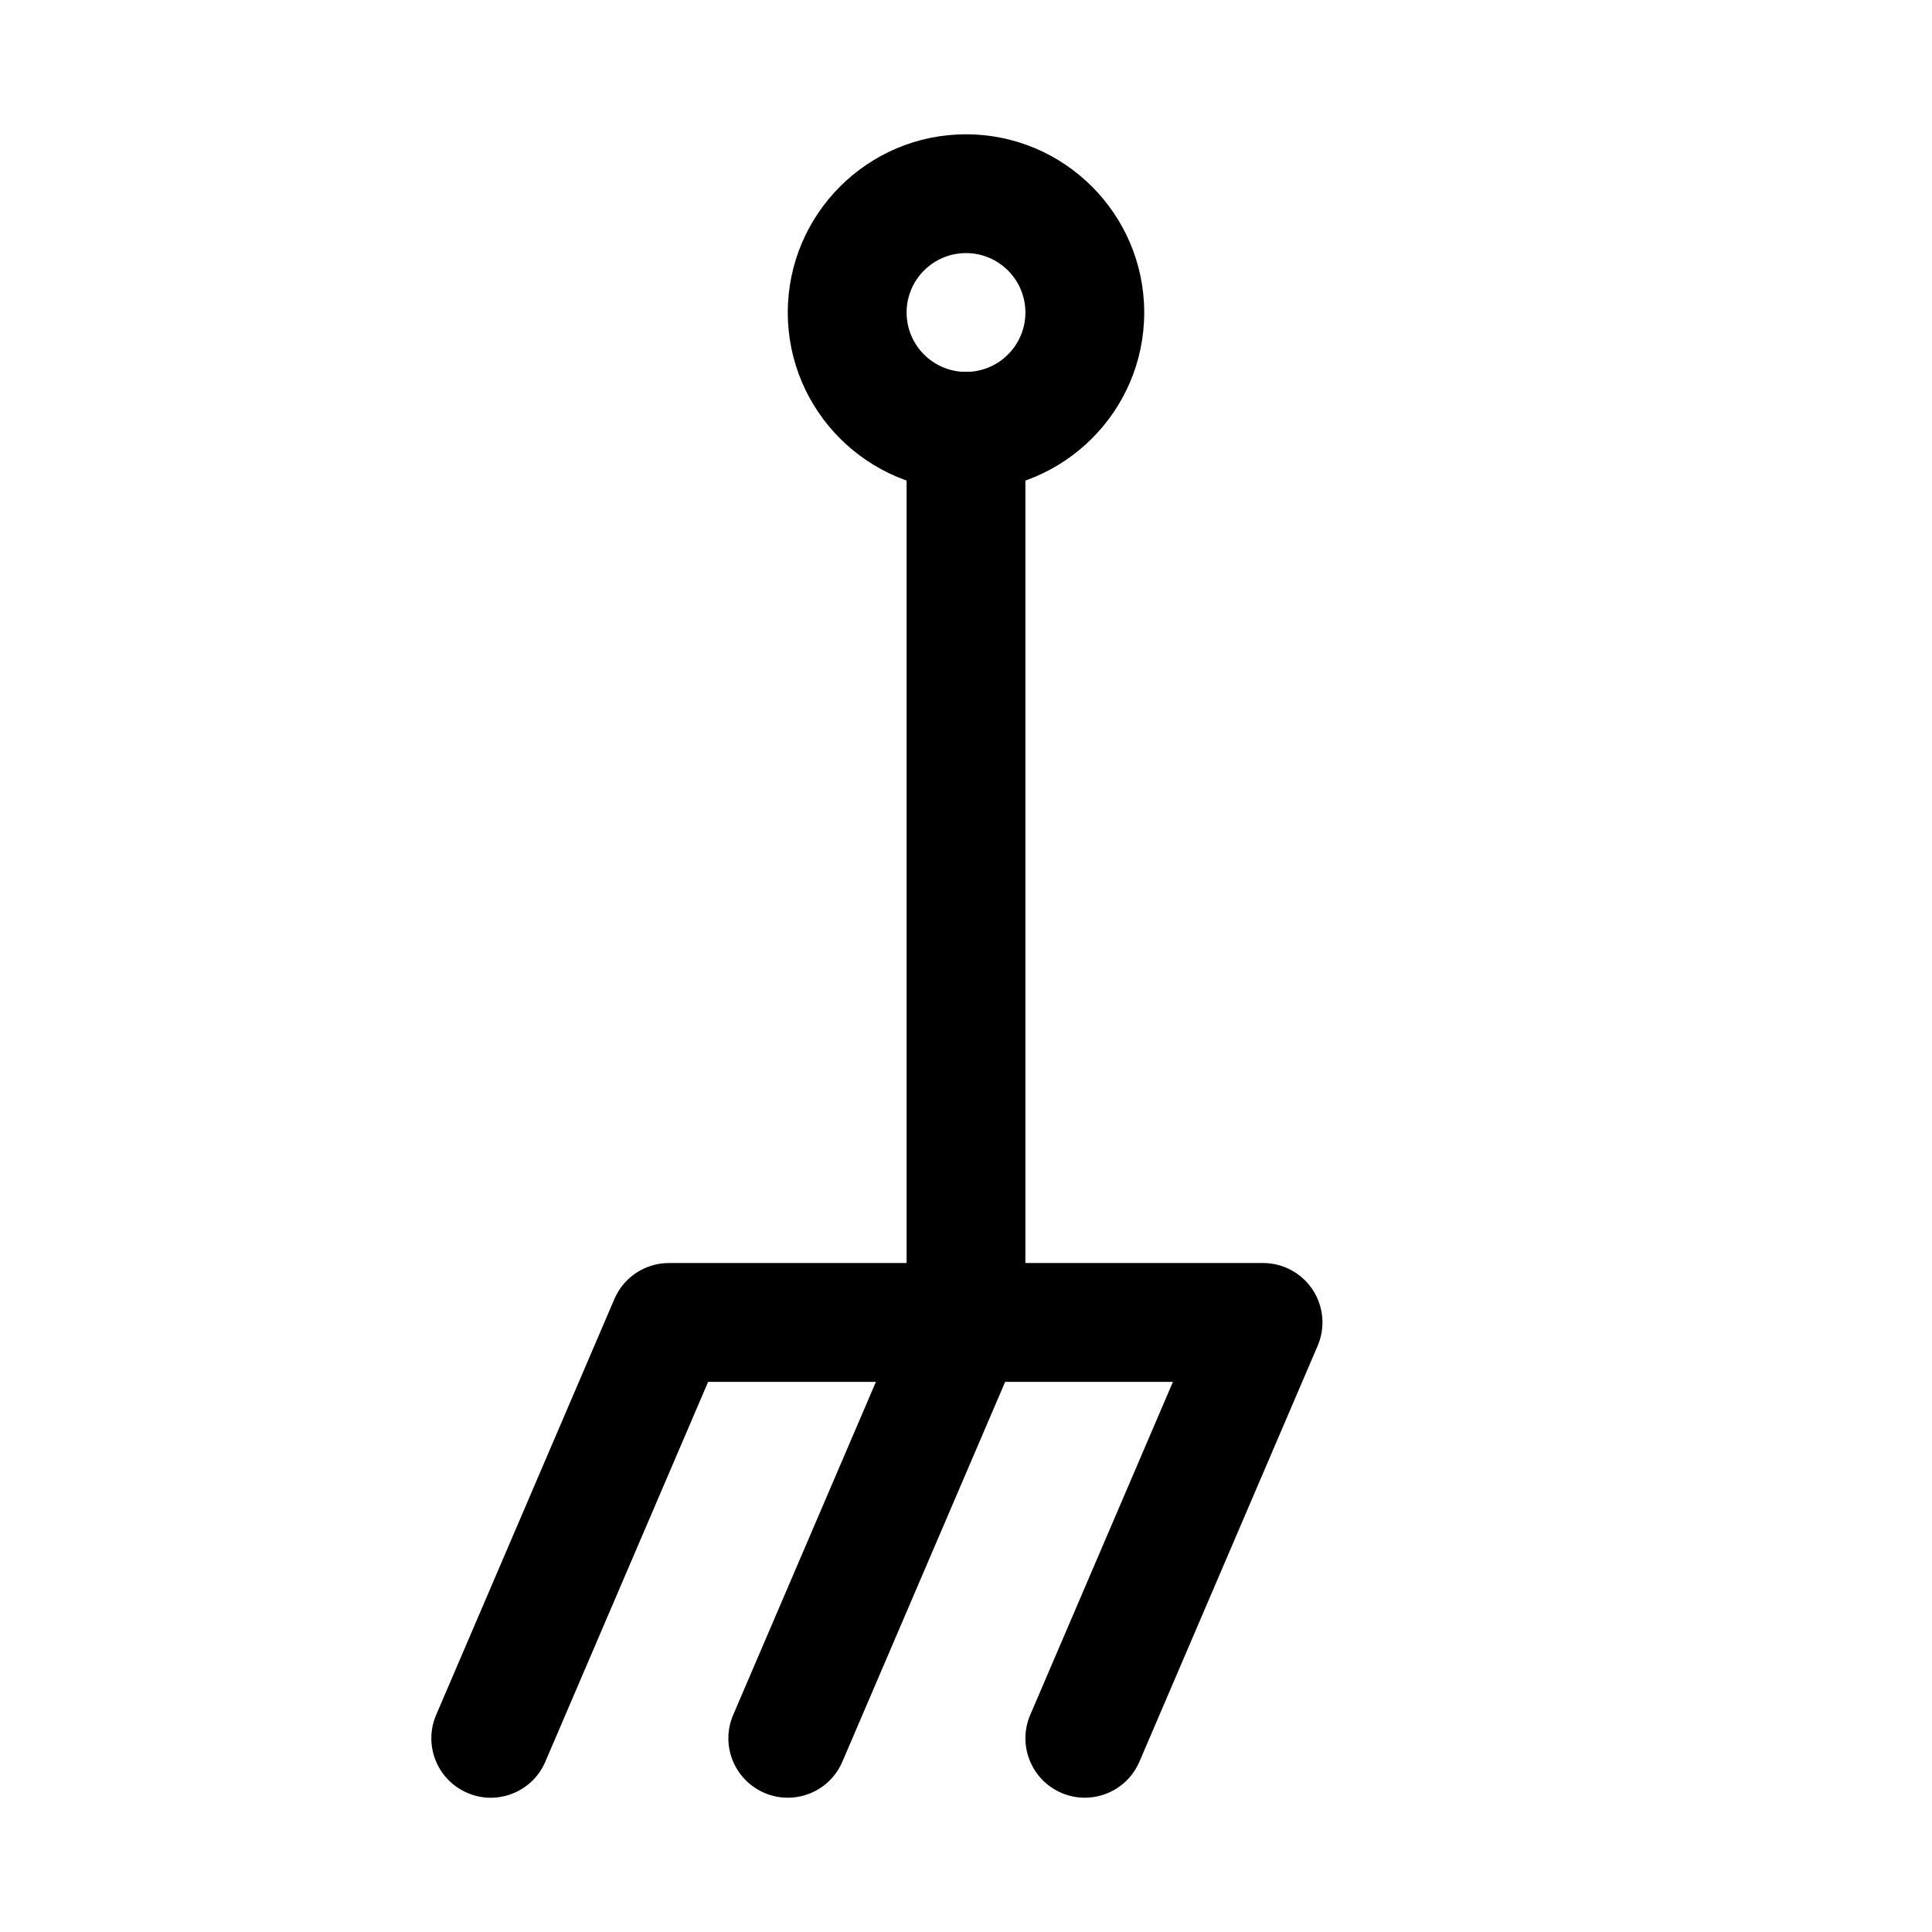
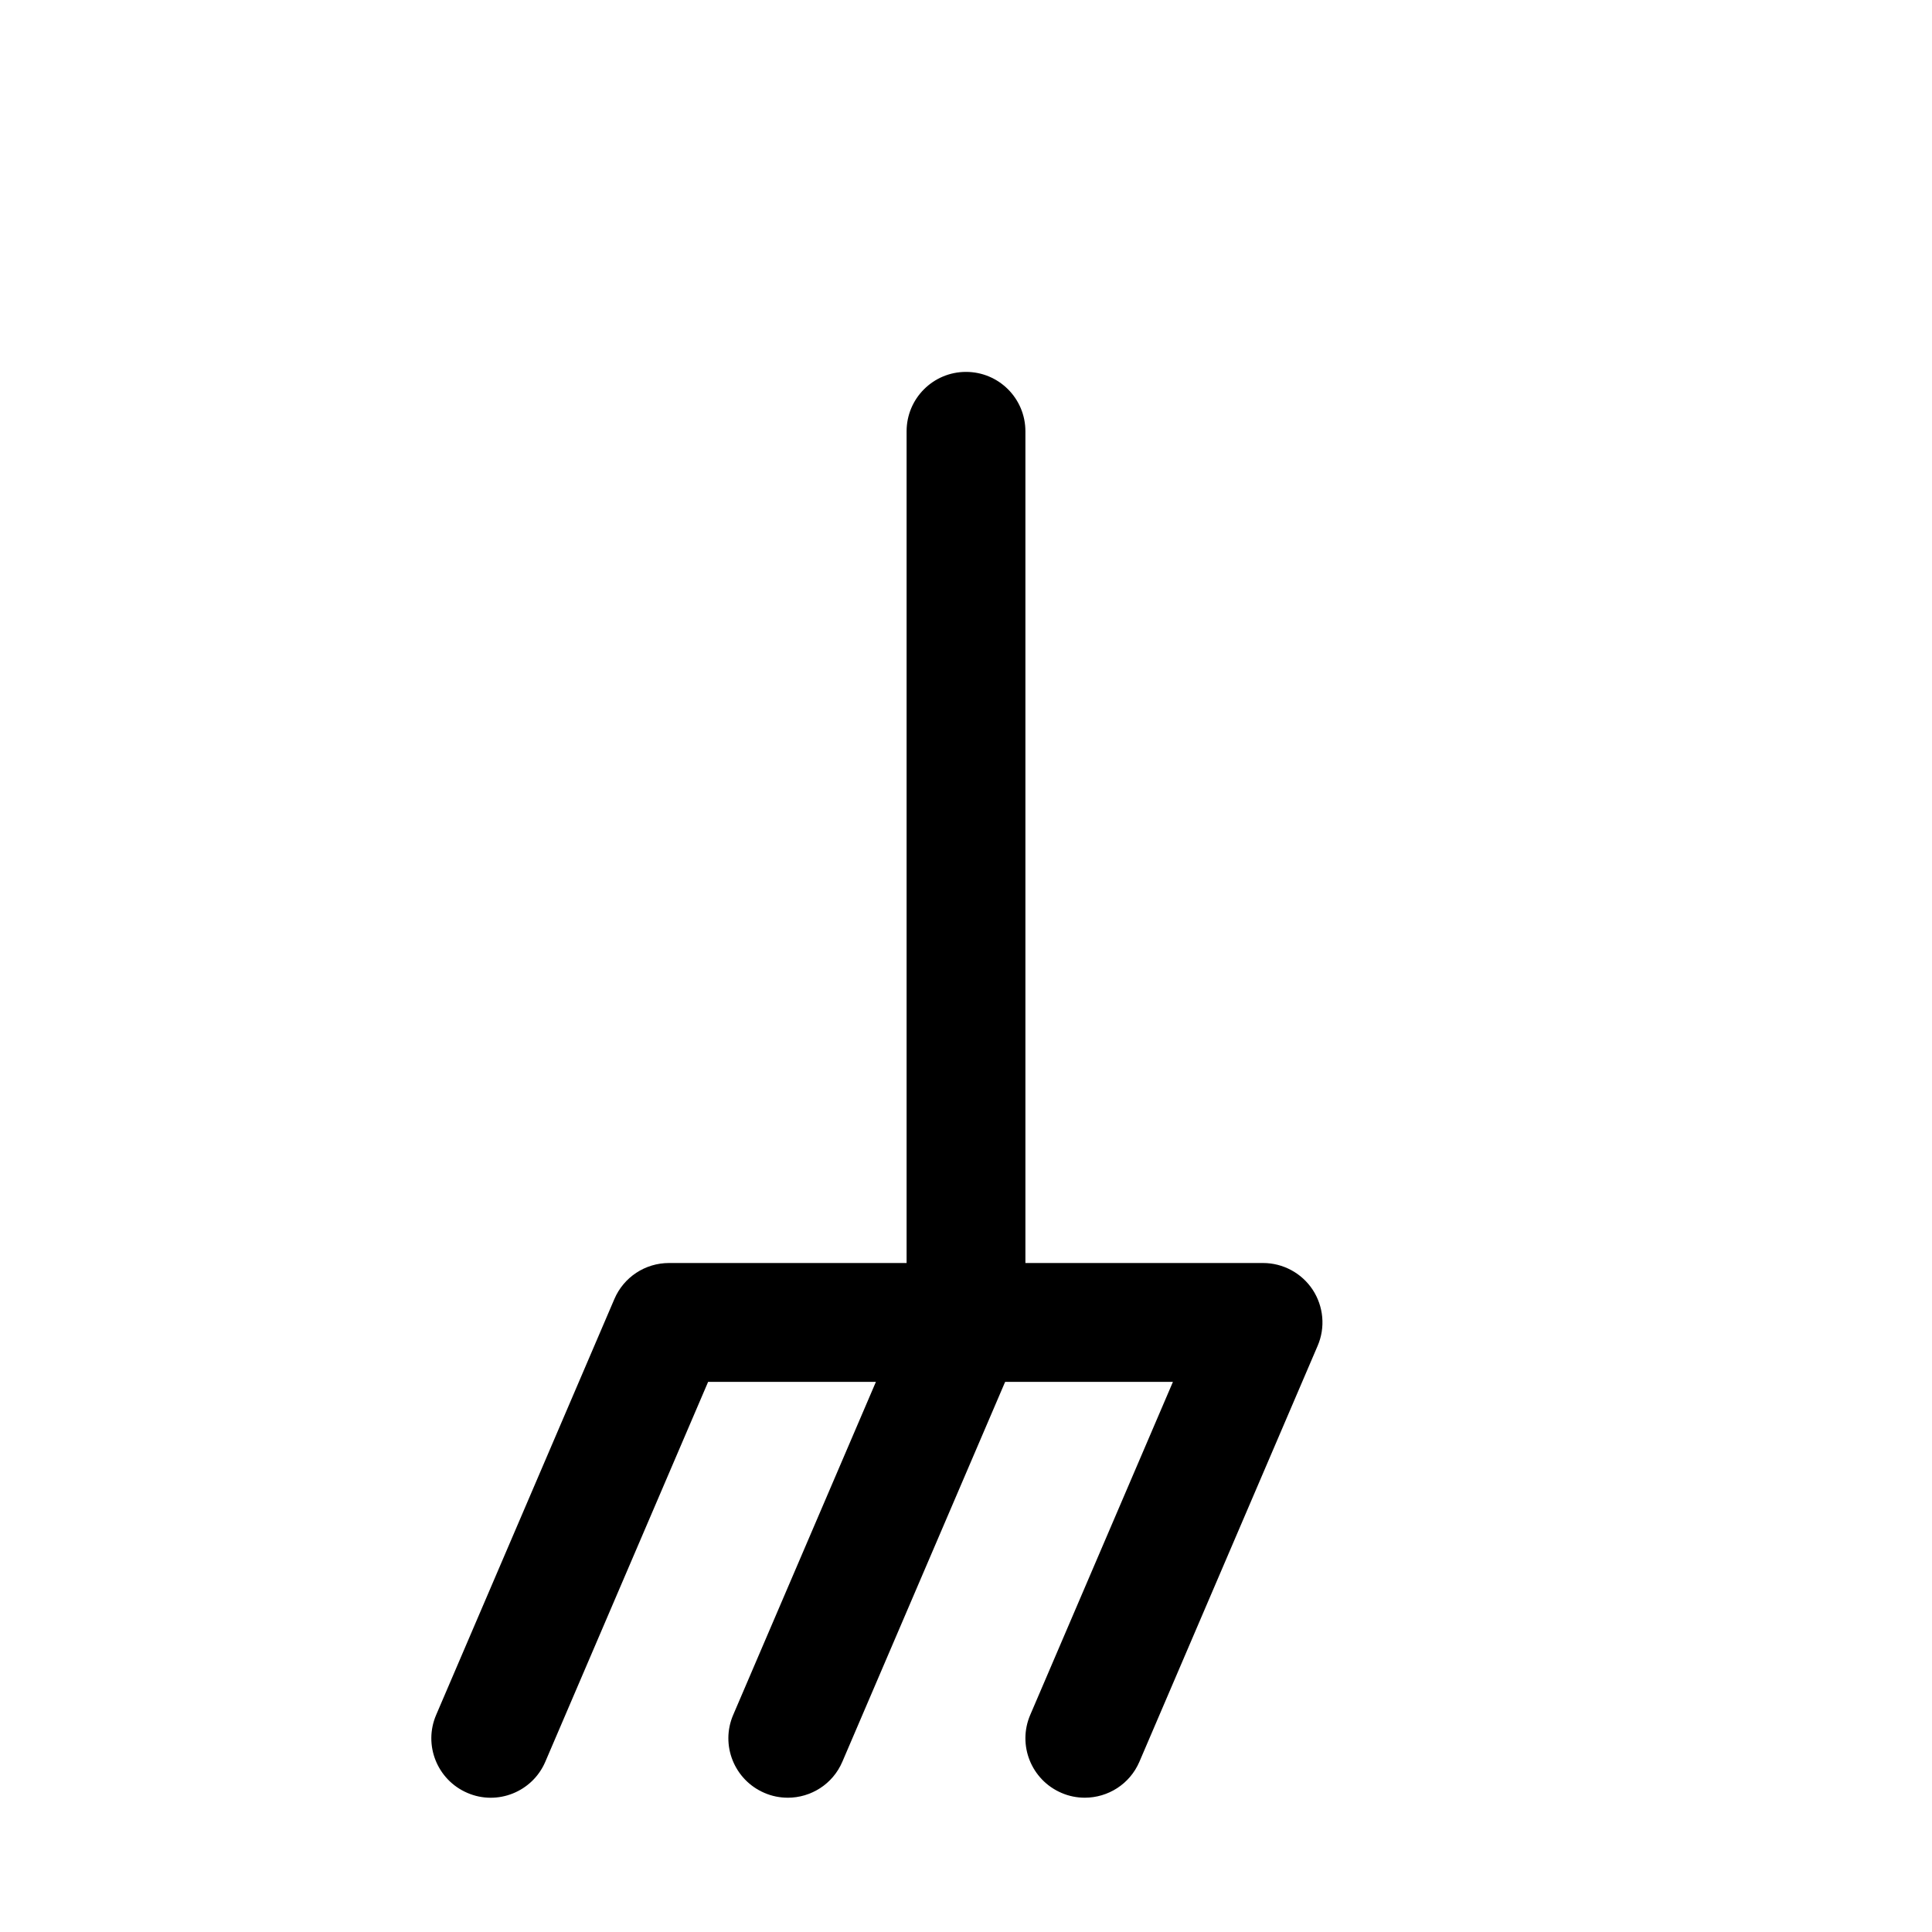
<svg xmlns="http://www.w3.org/2000/svg" fill="#000000" width="800px" height="800px" version="1.1" viewBox="144 144 512 512">
  <g>
-     <path d="m400 274.05c-26.047 0-47.23-21.188-47.23-47.23 0-26.047 21.188-47.23 47.23-47.23 26.047 0 47.23 21.188 47.23 47.23 0 26.043-21.188 47.23-47.23 47.23zm0-62.977c-8.688 0-15.742 7.055-15.742 15.742s7.055 15.742 15.742 15.742 15.742-7.055 15.742-15.742-7.055-15.742-15.742-15.742z" />
    <path d="m352.77 620.41c-2.074 0-4.18-0.398-6.195-1.277-7.996-3.43-11.699-12.684-8.273-20.664l45.957-107.24v-232.93c0-8.703 7.043-15.742 15.742-15.742 8.703 0 15.742 7.043 15.742 15.742v236.16c0 2.137-0.43 4.242-1.277 6.195l-47.23 110.21c-2.551 5.984-8.359 9.551-14.465 9.551z" />
    <path d="m431.49 620.41c-2.074 0-4.18-0.398-6.195-1.277-7.996-3.43-11.699-12.684-8.273-20.664l37.82-88.266h-123.18l-43.141 100.66c-3.414 8.012-12.73 11.715-20.664 8.273-7.996-3.43-11.699-12.684-8.273-20.664l47.23-110.21c2.477-5.801 8.164-9.551 14.469-9.551h157.44c5.289 0 10.223 2.66 13.145 7.07 2.906 4.43 3.414 10.008 1.324 14.867l-47.23 110.21c-2.555 5.984-8.367 9.551-14.469 9.551z" />
  </g>
</svg>